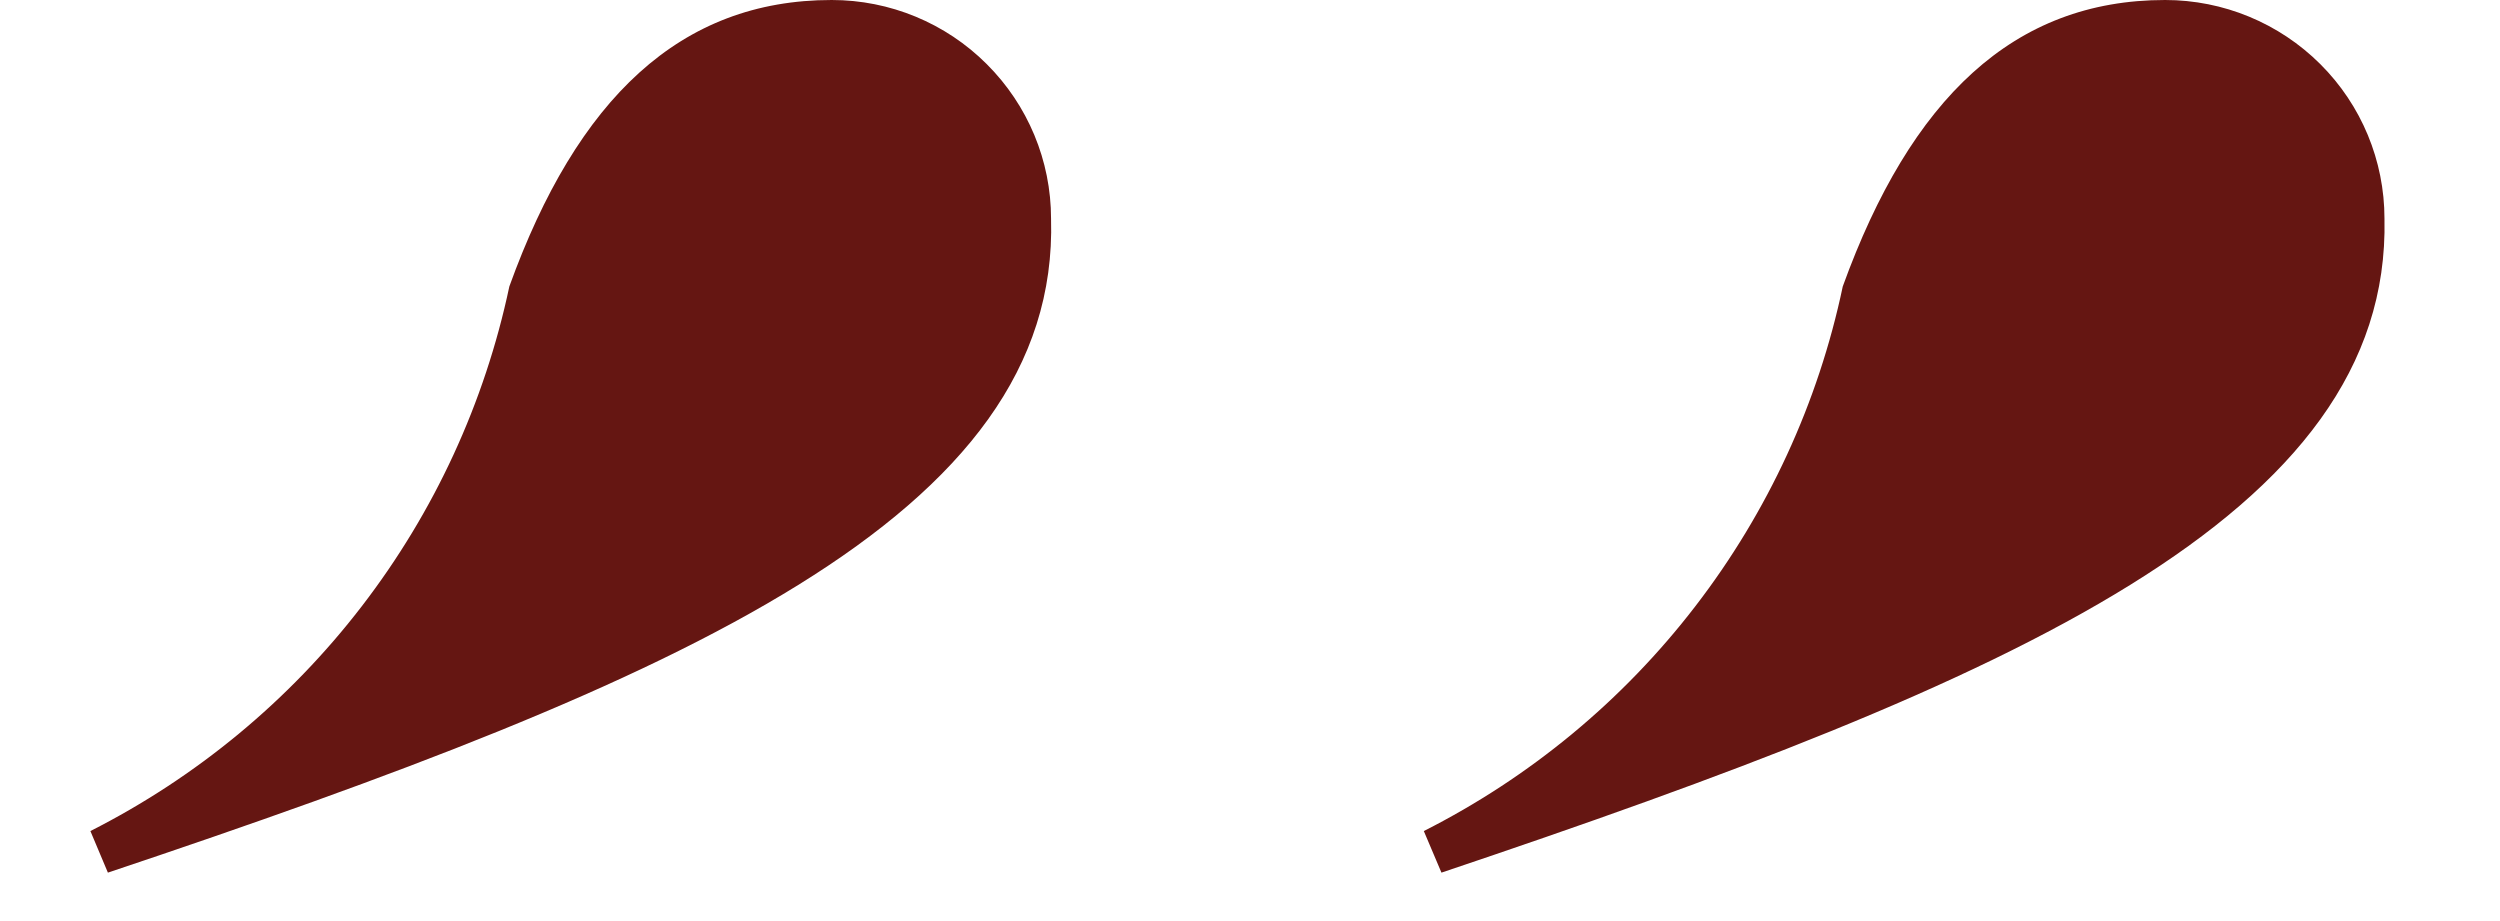
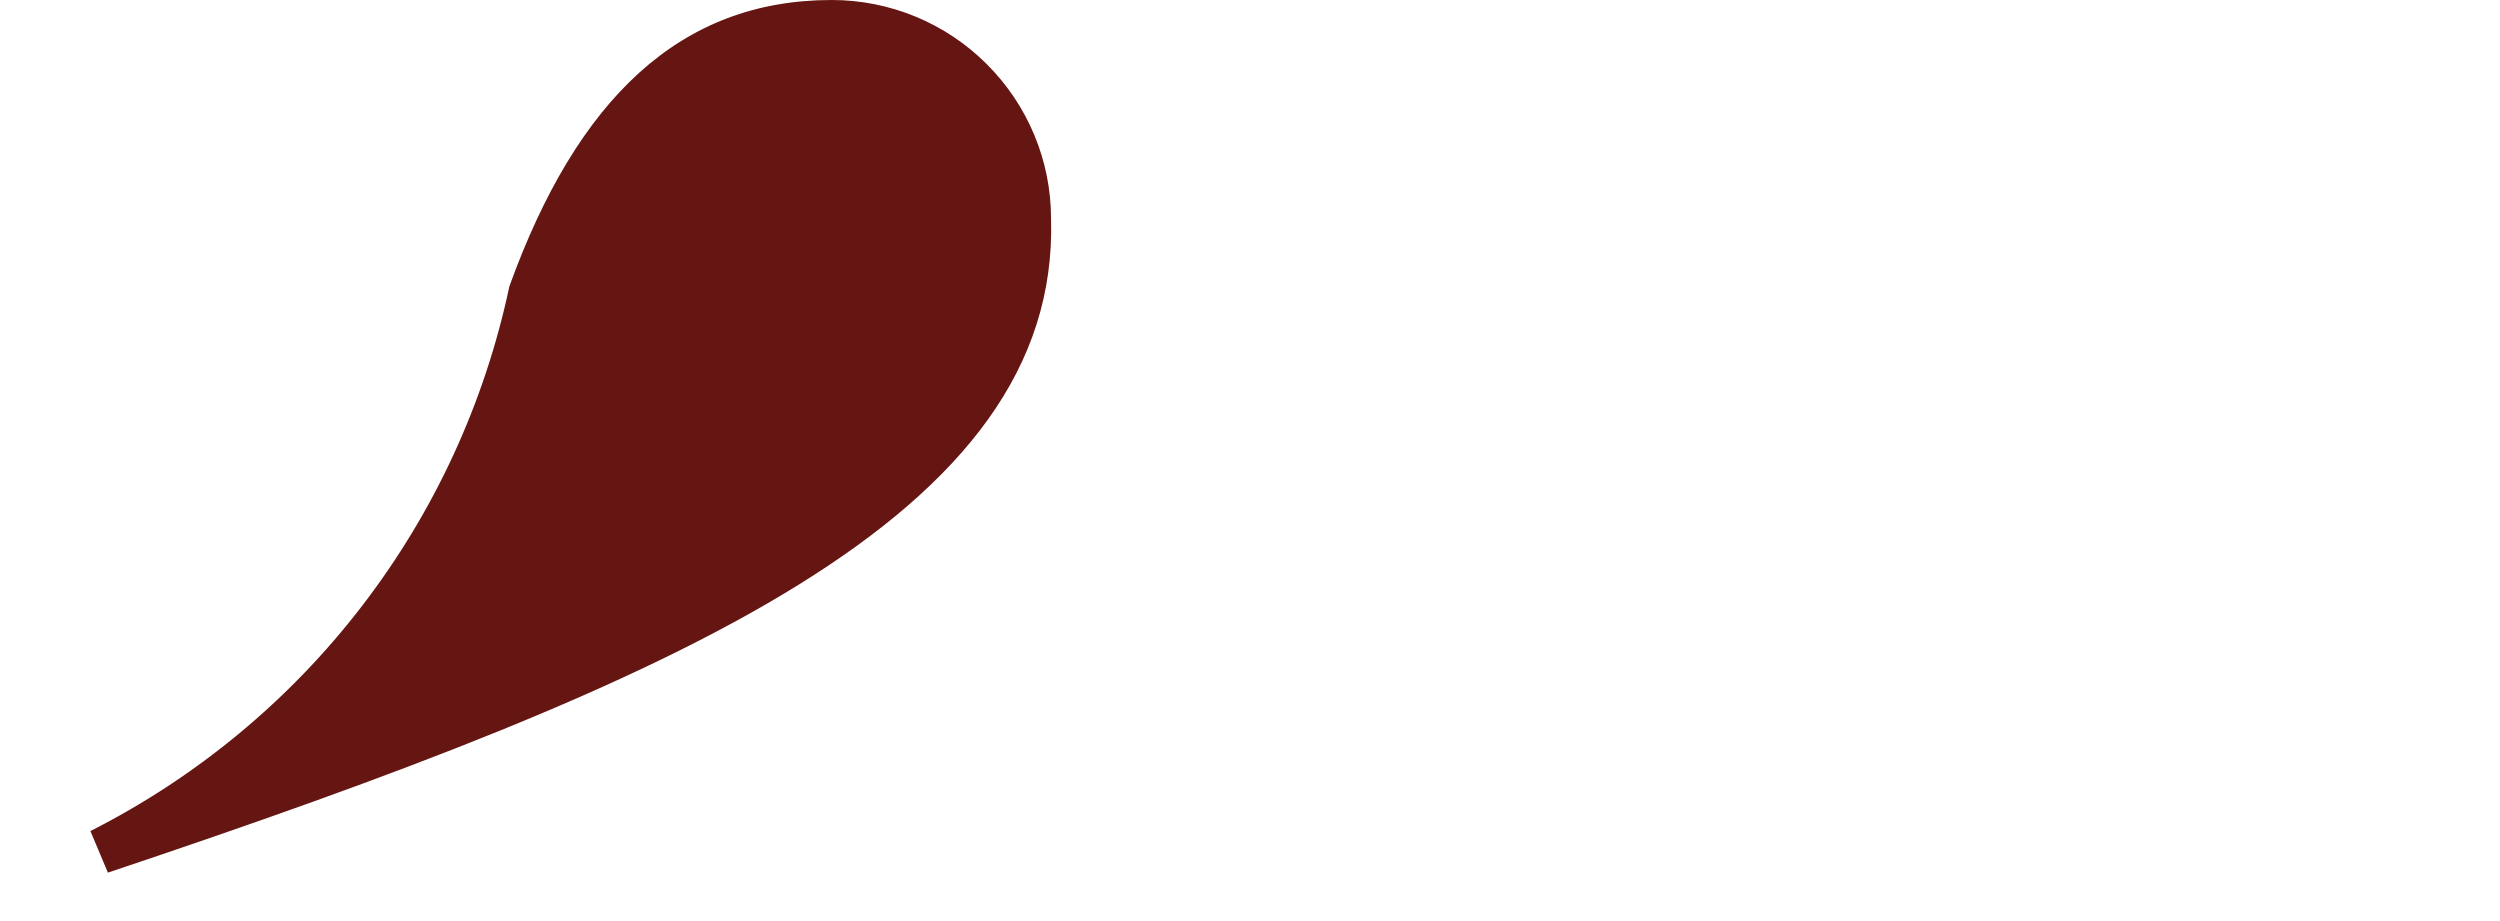
<svg xmlns="http://www.w3.org/2000/svg" width="19" height="7" viewBox="0 0 19 7" fill="none">
-   <path d="M10.955 6.632L10.821 6.316C11.629 5.907 12.334 5.324 12.885 4.607C13.436 3.891 13.819 3.061 14.005 2.177C14.522 0.748 15.305 0 16.455 0C16.897 0 17.321 0.175 17.634 0.487C17.947 0.799 18.122 1.221 18.122 1.662C18.172 3.922 15.305 5.169 10.955 6.632Z" fill="#651612" />
  <path d="M0.82 6.632L0.687 6.316C1.494 5.907 2.199 5.324 2.75 4.607C3.301 3.891 3.684 3.061 3.871 2.177C4.387 0.748 5.171 0 6.321 0C6.763 0 7.187 0.175 7.499 0.487C7.812 0.799 7.988 1.221 7.988 1.662C8.054 3.922 5.187 5.169 0.82 6.632Z" fill="#651612" />
</svg>